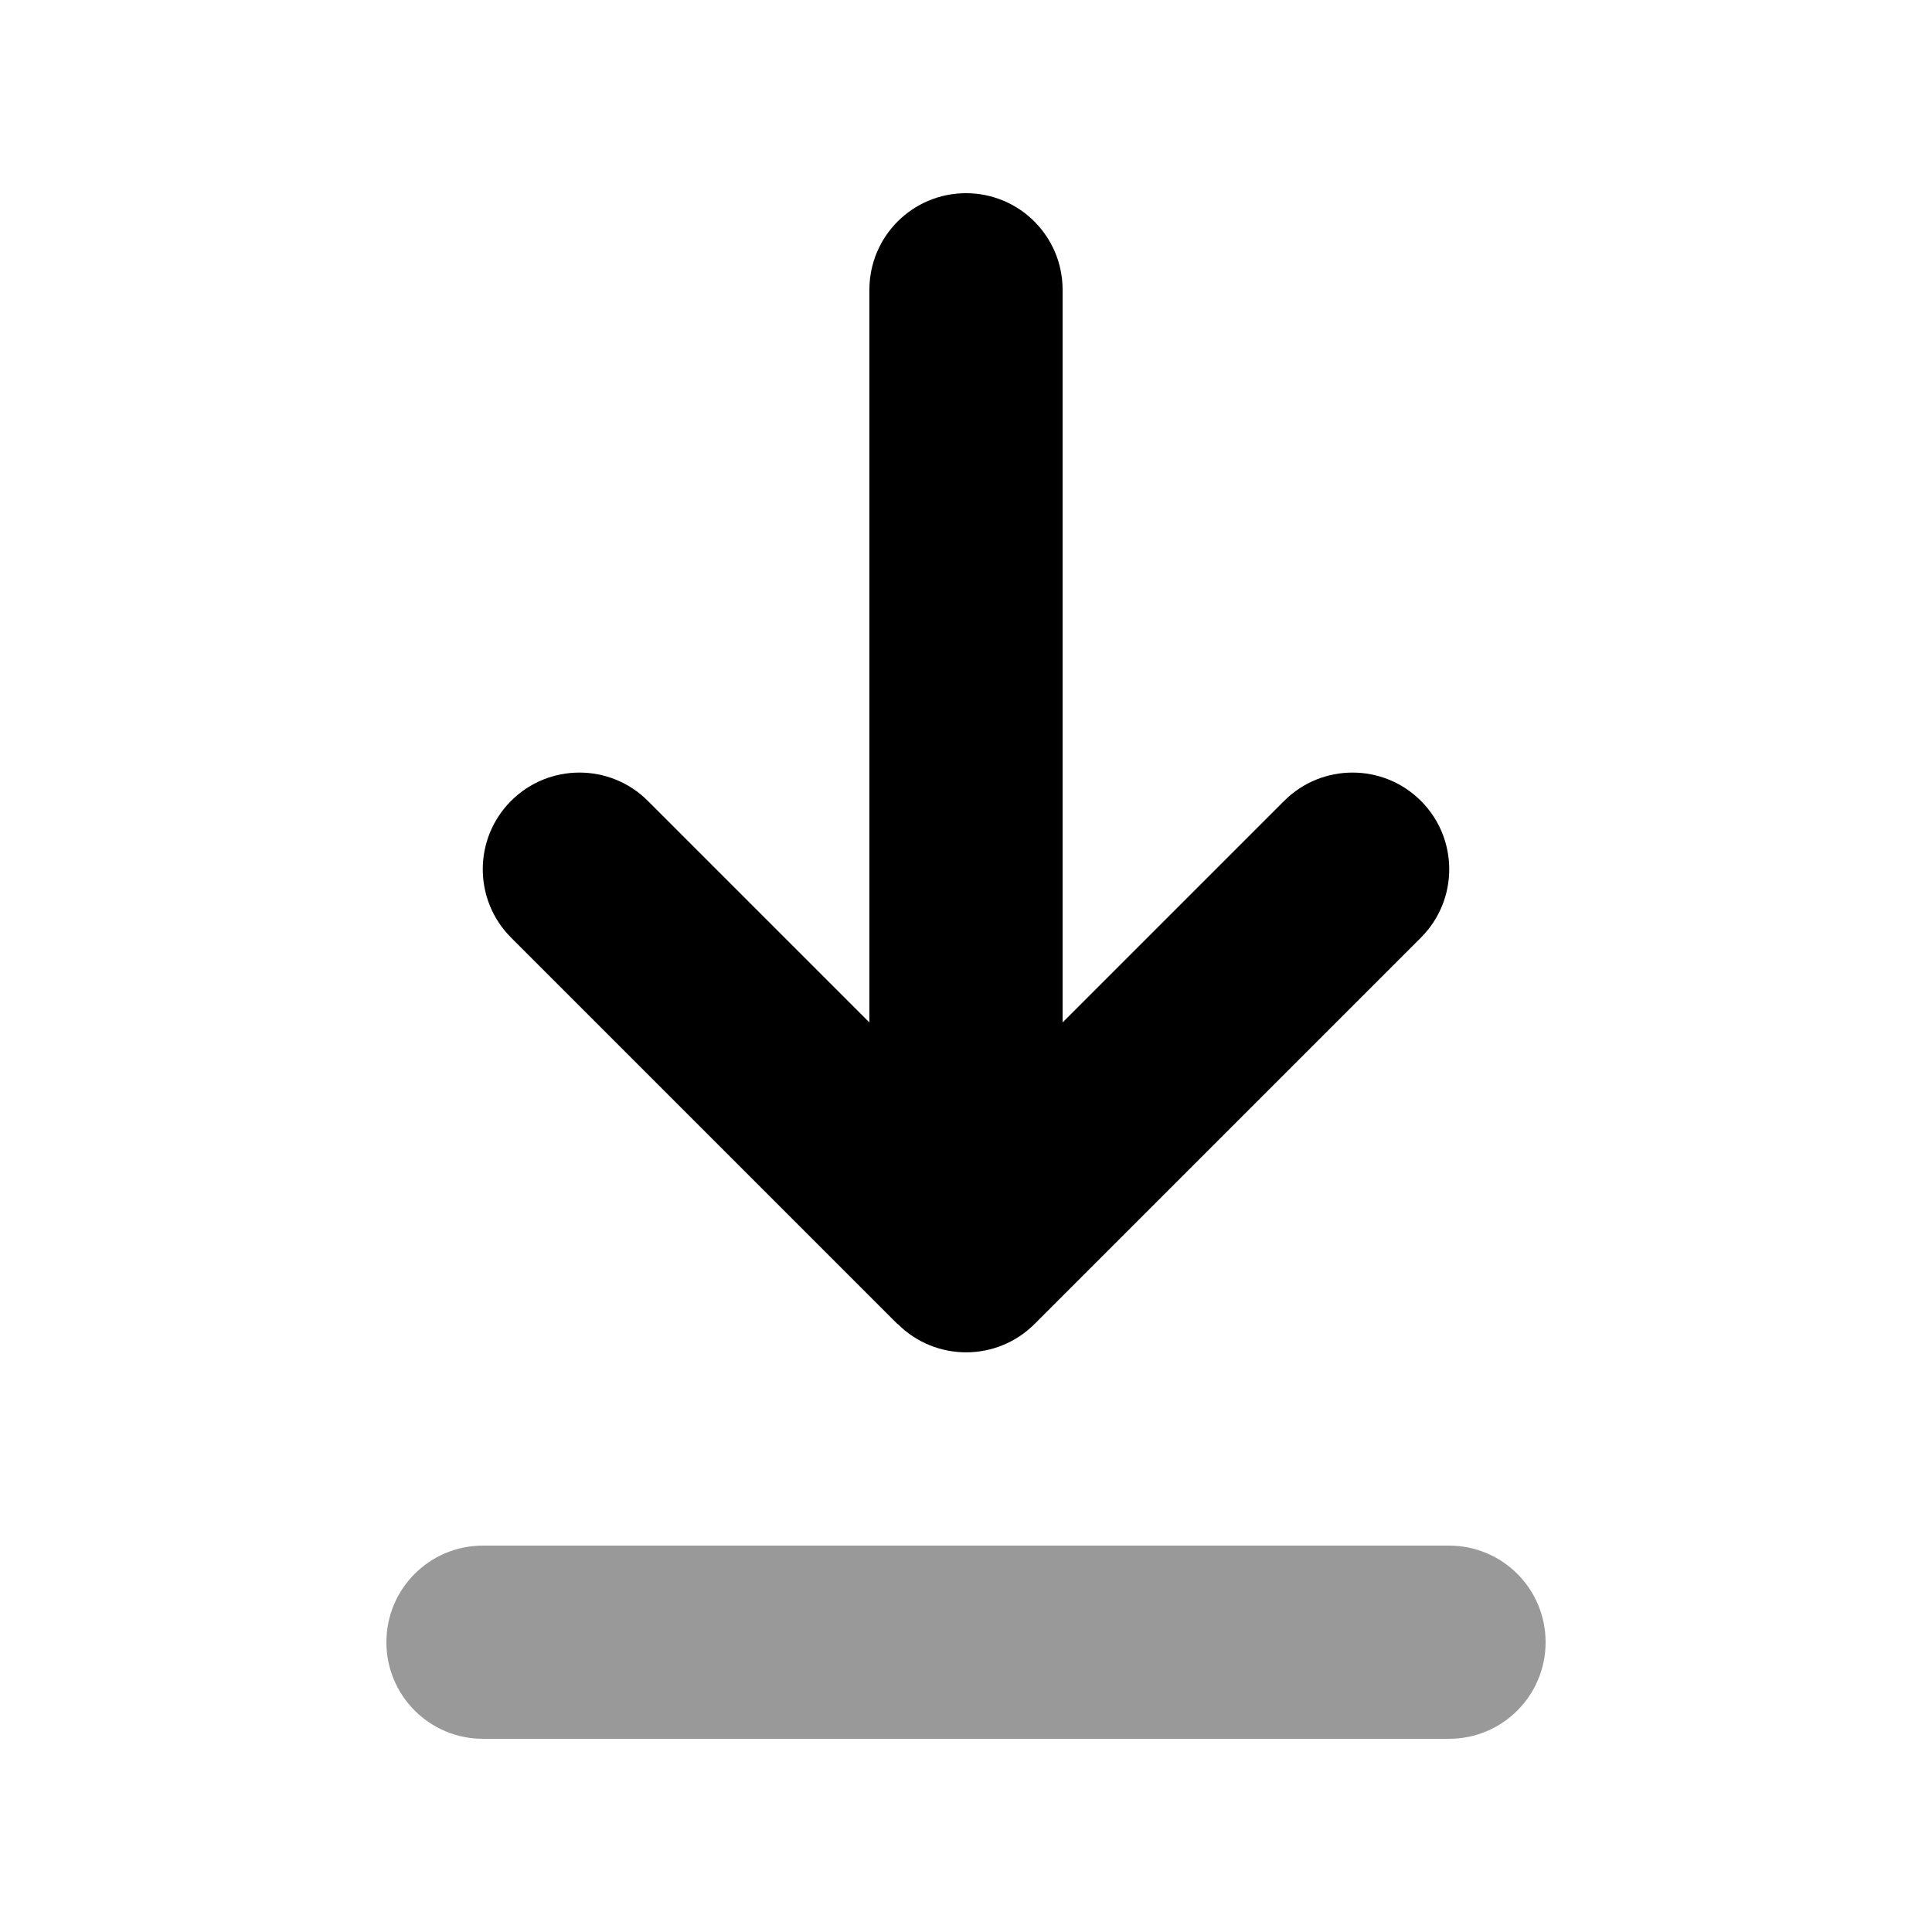
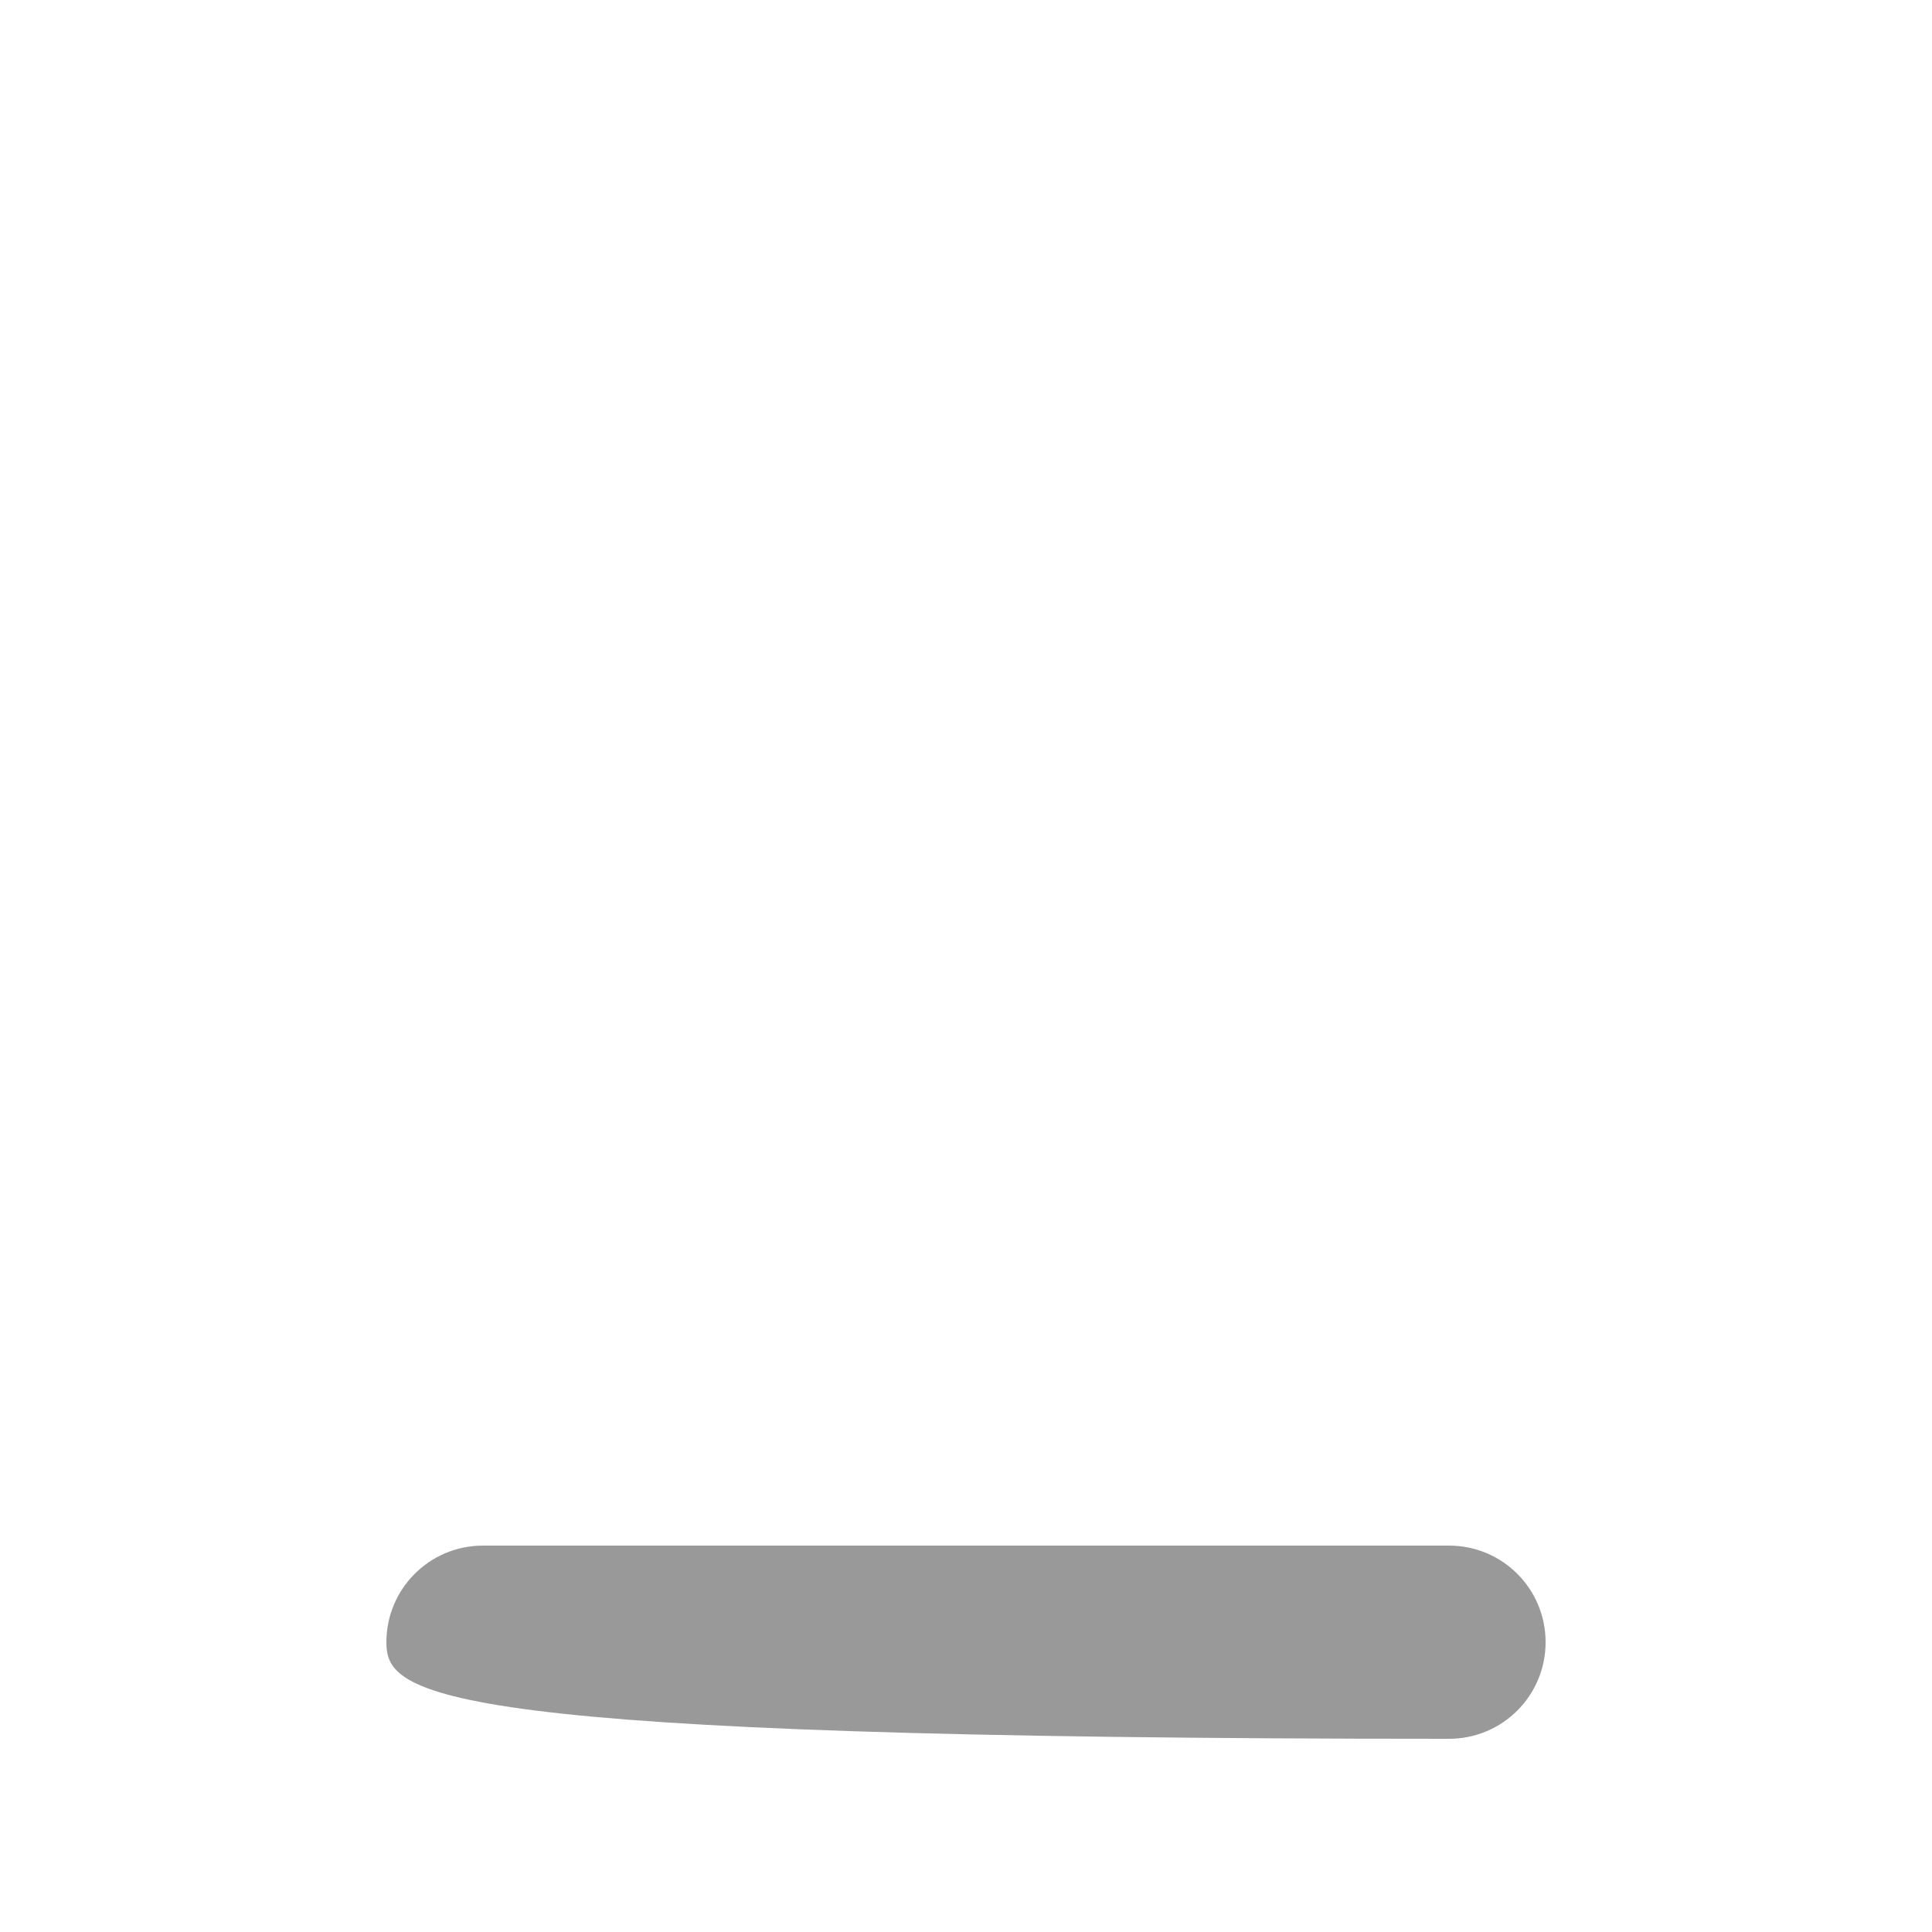
<svg xmlns="http://www.w3.org/2000/svg" viewBox="0 0 640 640">
-   <path opacity=".4" fill="currentColor" d="M128 544C128 526.3 142.3 512 160 512L480 512C497.7 512 512 526.3 512 544C512 561.7 497.7 576 480 576L160 576C142.3 576 128 561.7 128 544z" />
-   <path fill="currentColor" d="M297.4 438.6C309.9 451.1 330.2 451.1 342.7 438.6L470.7 310.6C483.2 298.1 483.2 277.8 470.7 265.3C458.2 252.8 437.9 252.8 425.4 265.3L352 338.7L352 96C352 78.3 337.7 64 320 64C302.3 64 288 78.3 288 96L288 338.7L214.6 265.3C202.1 252.8 181.8 252.8 169.3 265.3C156.8 277.8 156.8 298.1 169.3 310.6L297.3 438.6z" />
+   <path opacity=".4" fill="currentColor" d="M128 544C128 526.3 142.3 512 160 512L480 512C497.7 512 512 526.3 512 544C512 561.7 497.7 576 480 576C142.3 576 128 561.7 128 544z" />
</svg>